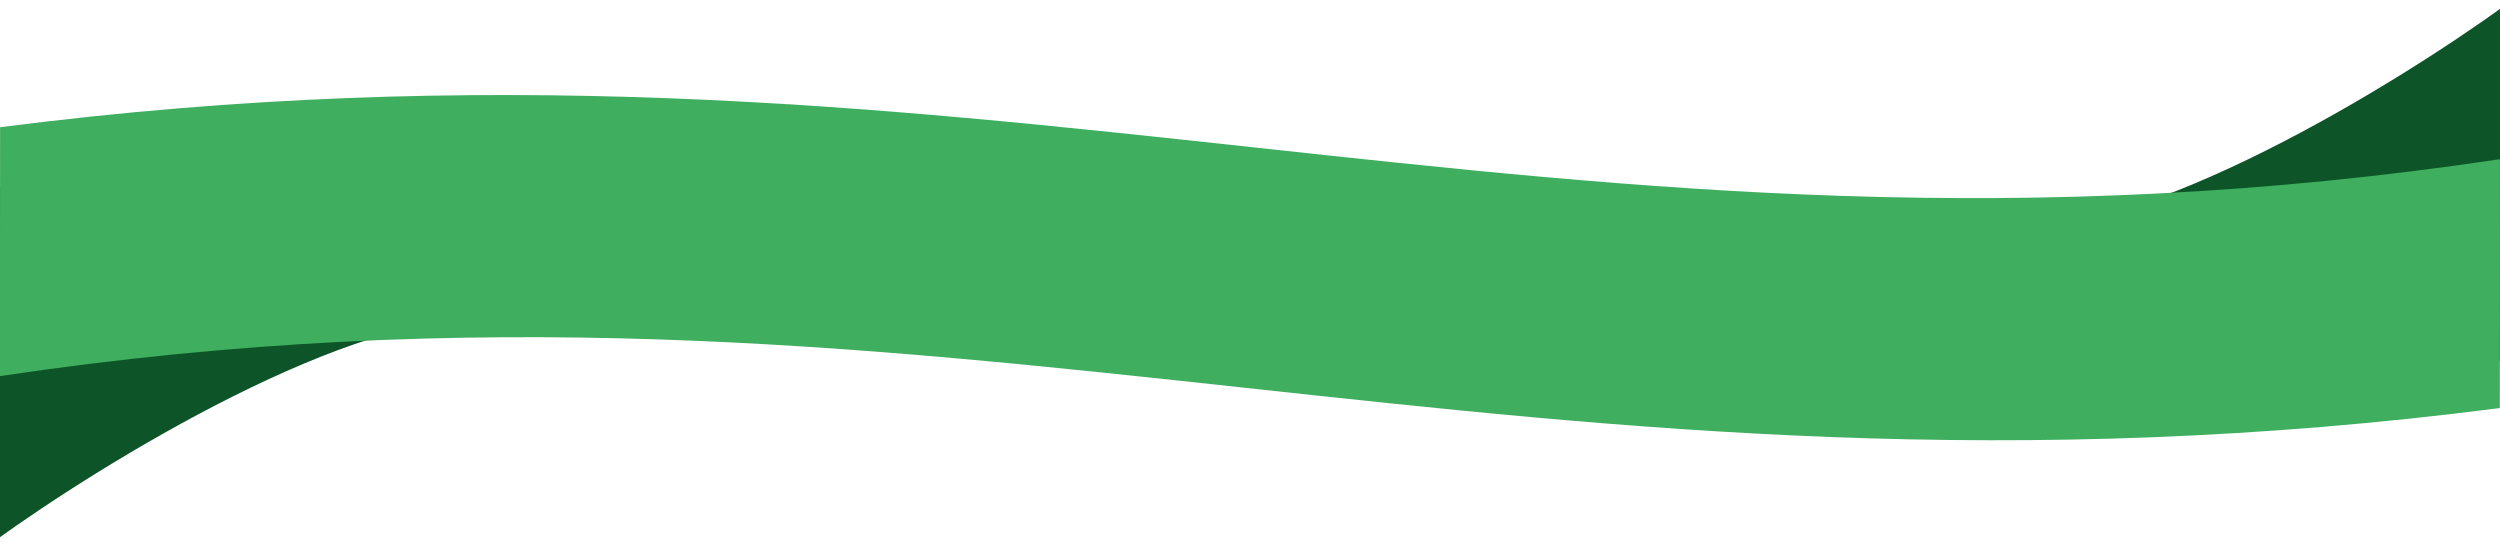
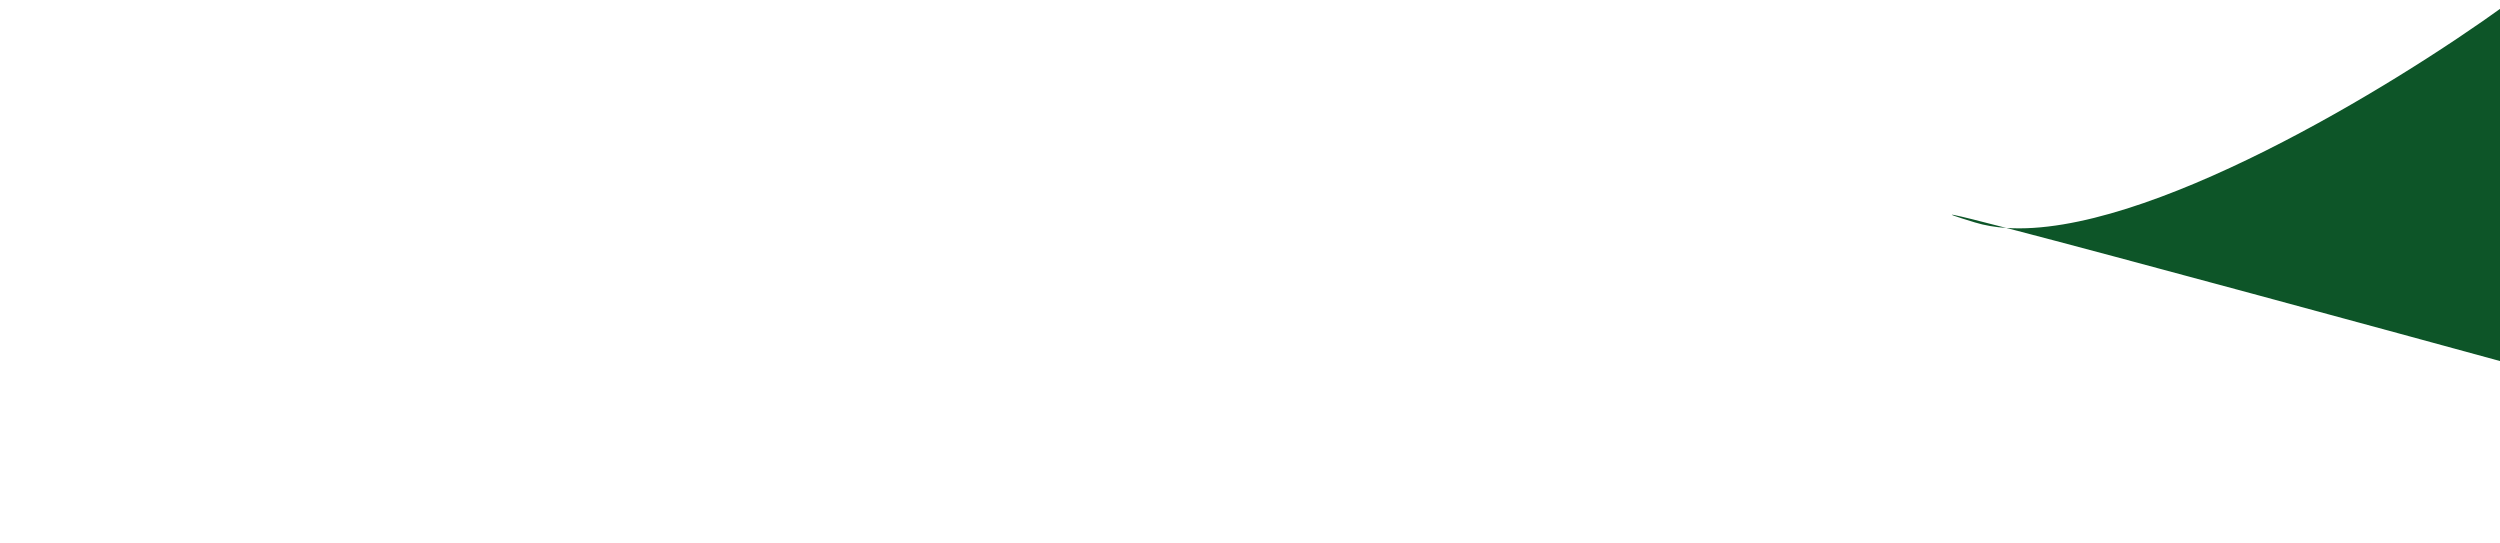
<svg xmlns="http://www.w3.org/2000/svg" width="414" height="90" viewBox="0 0 414 90" fill="none">
-   <path d="M81.526 52.844C58.53 51.301 17.695 76.134 -1.131 89.761L-6.071 29.207C20.731 36.541 63.124 48.064 81.526 52.844C83.386 52.969 85.13 53.266 86.735 53.756C93.769 55.903 90.502 55.175 81.526 52.844Z" fill="#0D5528" />
  <path d="M332.251 37.747C355.247 39.29 396.081 14.457 414.907 0.83L419.848 61.384C393.046 54.05 350.652 42.527 332.251 37.747C330.39 37.622 328.647 37.325 327.041 36.835C320.007 34.689 323.275 35.416 332.251 37.747Z" fill="#0D5528" />
-   <path fill-rule="evenodd" clip-rule="evenodd" d="M0.013 21.072L0.006 32.658L0.006 32.658L-0.011 62.285C79.133 50.416 142.246 57.274 206.409 64.245C269.244 71.072 333.084 78.008 413.972 67.574L413.979 55.988L413.989 37.948L413.996 26.362C334.852 38.23 271.739 31.373 207.576 24.402C144.741 17.575 80.901 10.638 0.013 21.072Z" fill="#3FAE5F" />
</svg>